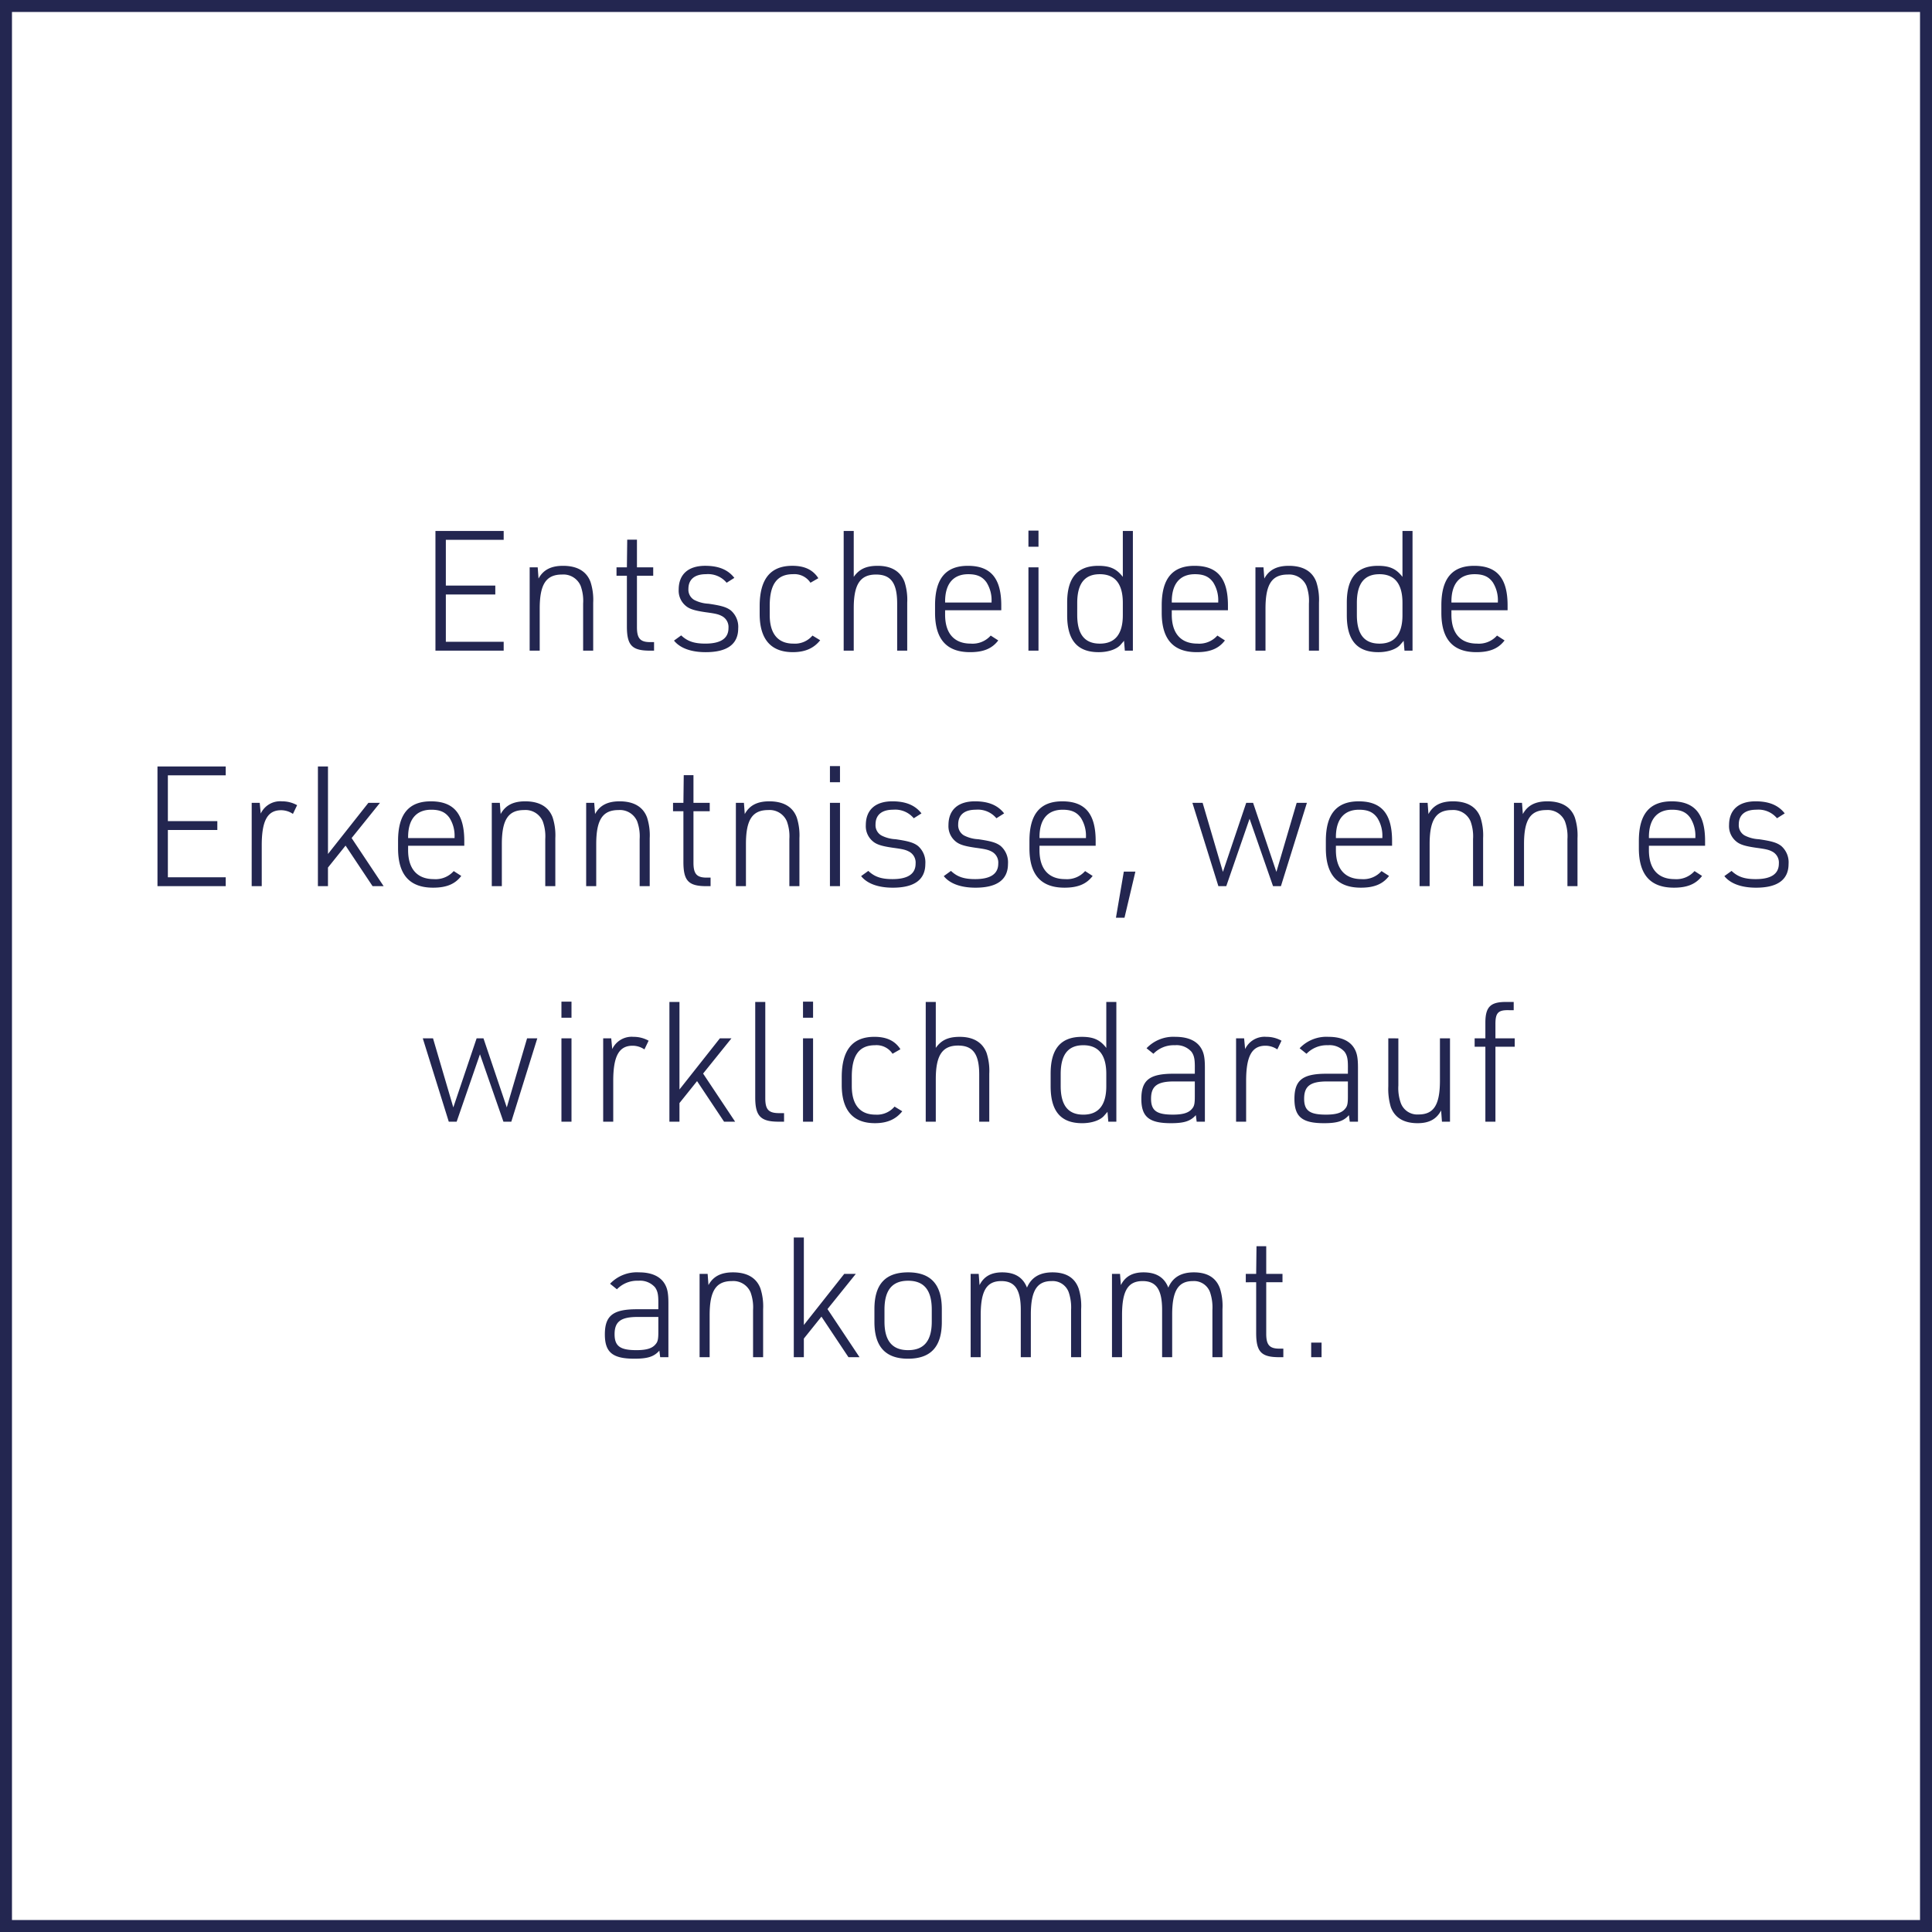
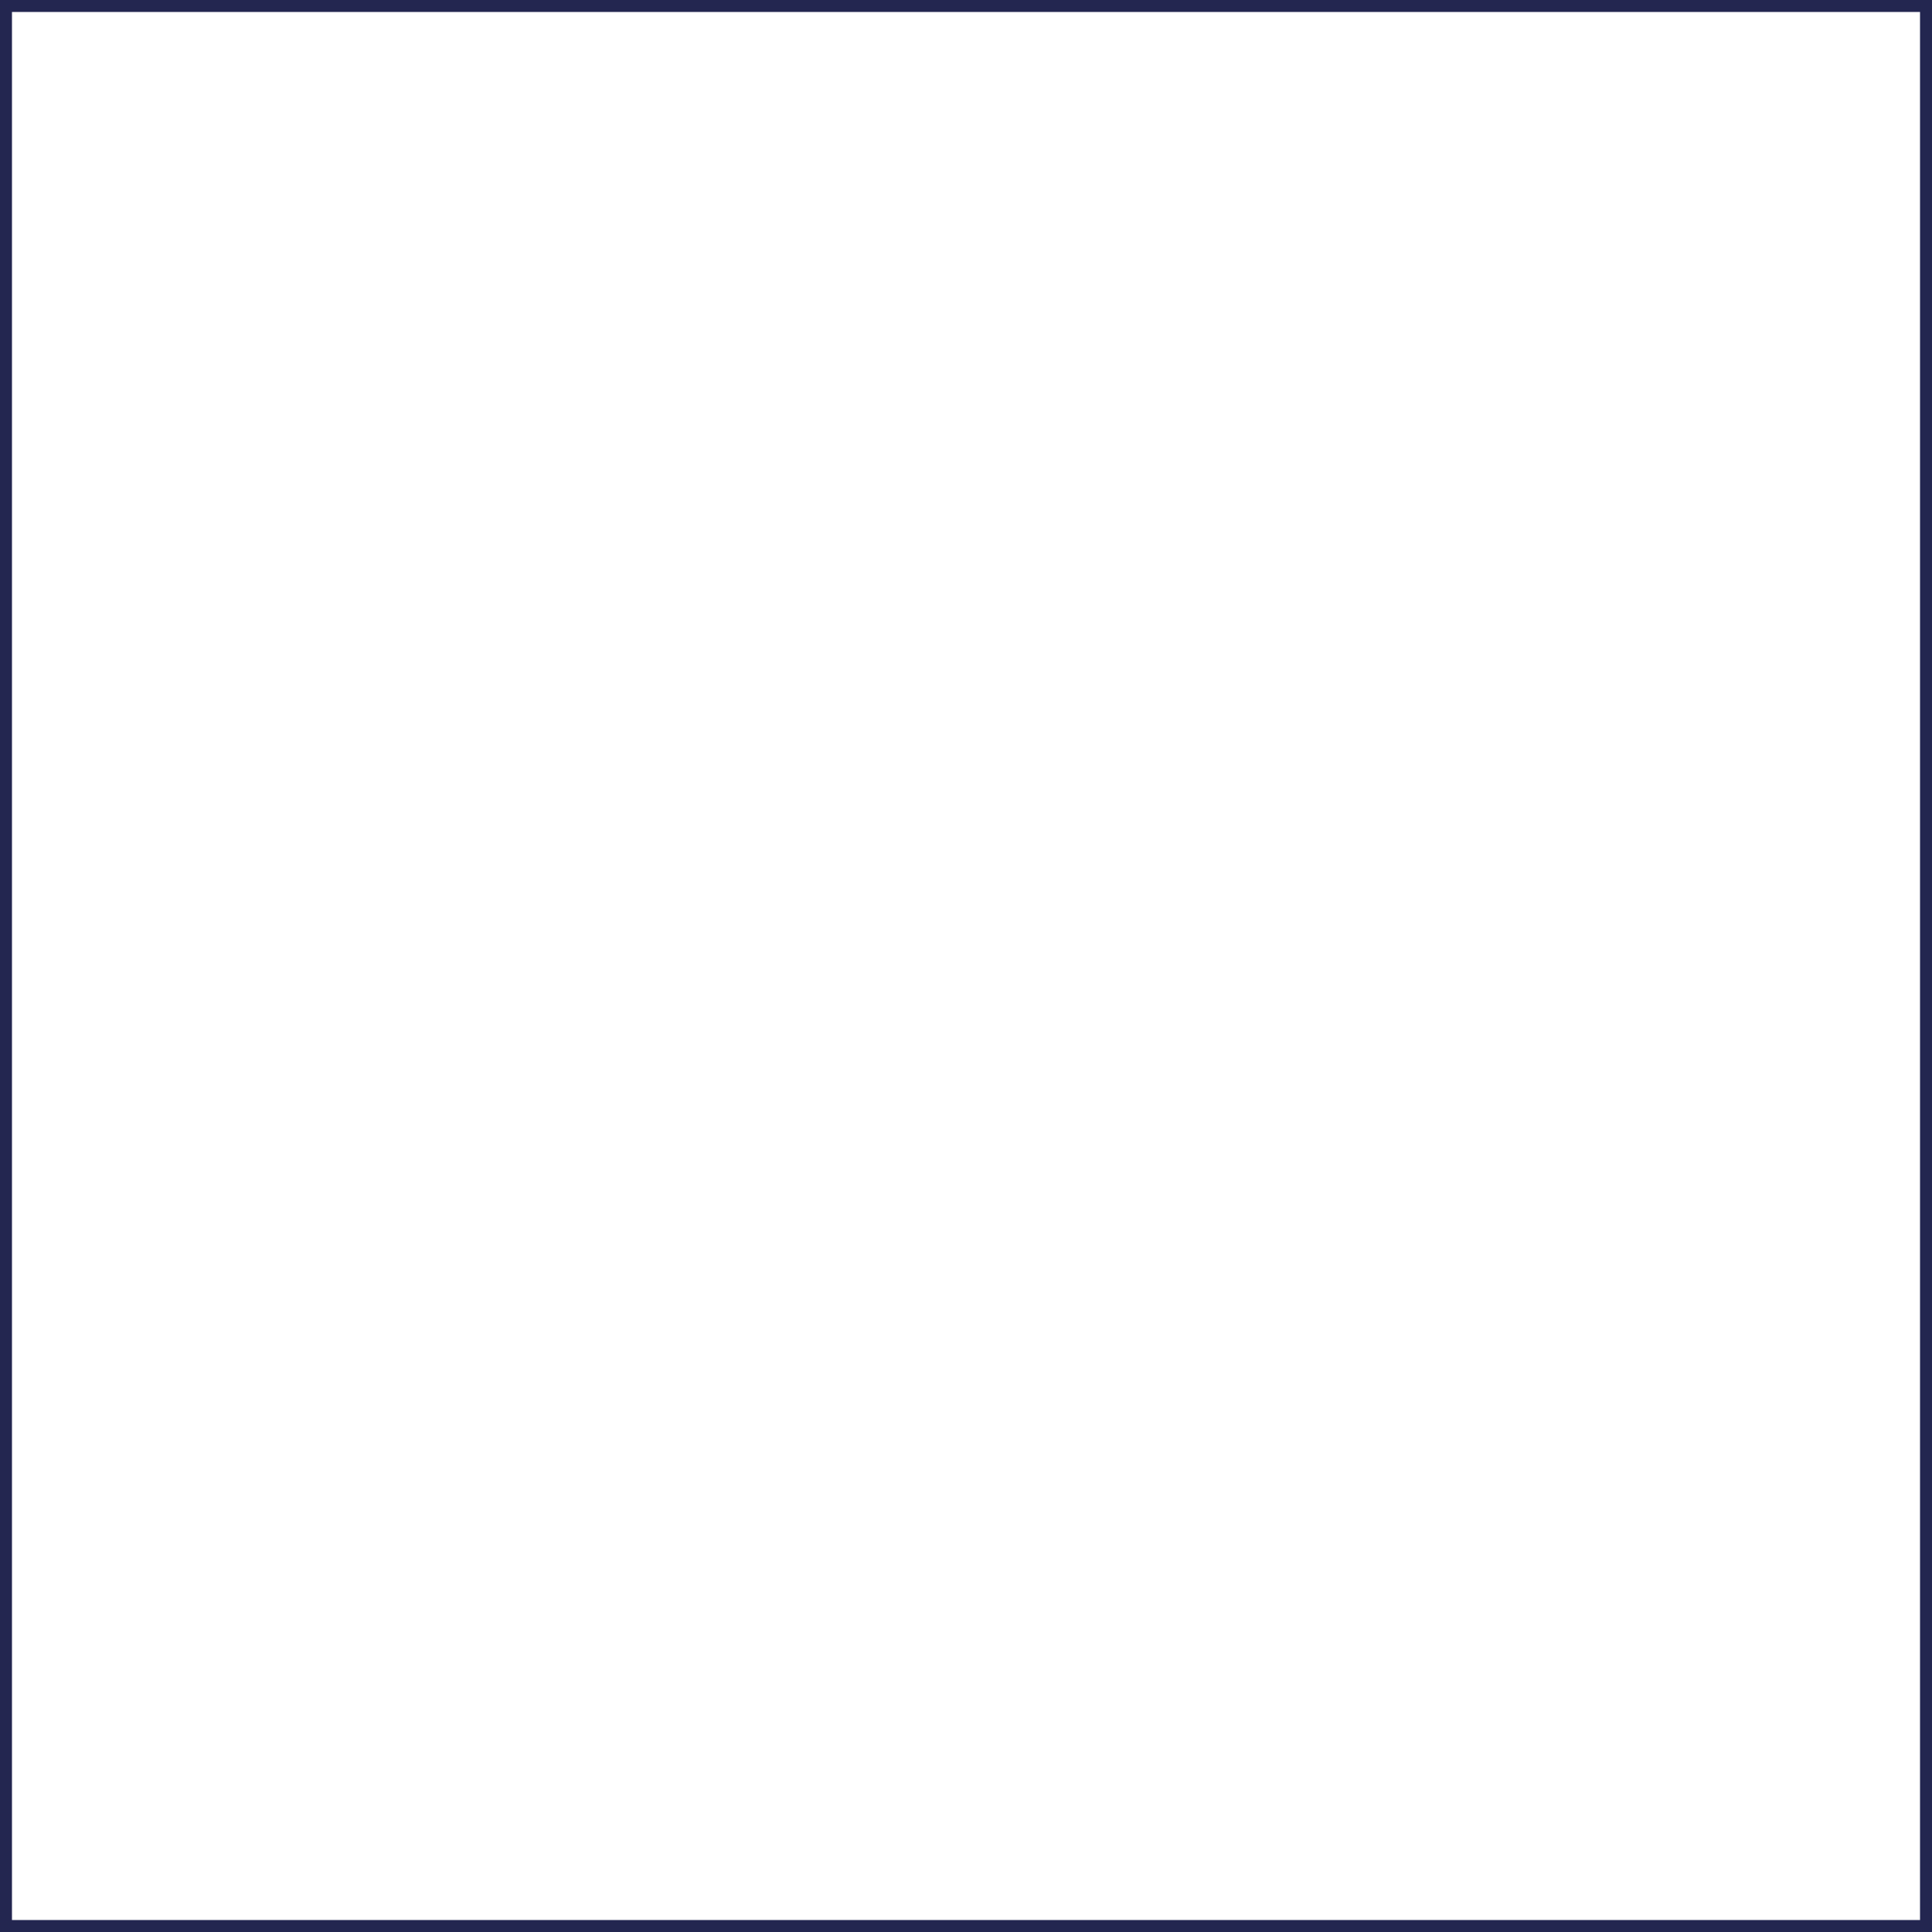
<svg xmlns="http://www.w3.org/2000/svg" width="484" height="484" viewBox="0 0 484 484">
  <defs>
    <style>
      .cls-1, .cls-4 {
        fill: none;
      }

      .cls-1 {
        stroke: #232650;
        stroke-width: 3px;
      }

      .cls-2 {
        fill: #232650;
      }

      .cls-3 {
        stroke: none;
      }
    </style>
  </defs>
  <g id="Gruppe_672" data-name="Gruppe 672" transform="translate(-151 -248)">
    <g id="Rechteck_323" data-name="Rechteck 323" class="cls-1" transform="translate(151 248)">
-       <rect class="cls-3" width="484" height="484" />
      <rect class="cls-4" x="1.5" y="1.5" width="481" height="481" />
    </g>
-     <path id="Pfad_335" data-name="Pfad 335" class="cls-2" d="M76.087,30H93.181V27.774H78.691V15.93h12.39V13.7H78.691V2.238h14.49V.012H76.087Zm23.6,0h2.52V19.458c0-6.09,1.6-8.526,5.586-8.526a4.691,4.691,0,0,1,4.662,2.814,10.972,10.972,0,0,1,.63,4.452V30h2.52V17.988a14.532,14.532,0,0,0-.672-5.208c-1.008-2.688-3.36-4.032-6.888-4.032-2.982,0-4.956,1.008-6.132,3.192l-.21-2.814H99.691Zm24.36-18.774V23.91c0,4.83,1.3,6.132,6.006,6.09h.8V27.858h-.8c-2.646.042-3.486-.882-3.486-3.738V11.226h4.074v-2.1h-4.074V2.2h-2.436l-.084,6.93h-2.6v2.1Zm11.8,16.254c1.512,1.89,4.284,2.9,7.938,2.9,5.418,0,8.148-2.016,8.148-5.964a5.426,5.426,0,0,0-1.848-4.494c-1.092-.84-2.436-1.218-5.586-1.68a8.674,8.674,0,0,1-3.612-.966,2.962,2.962,0,0,1-1.428-2.73c0-2.394,1.554-3.7,4.41-3.7a6.054,6.054,0,0,1,5.166,2.142l1.932-1.218c-1.6-2.058-3.948-3.024-7.308-3.024-4.242,0-6.636,2.142-6.636,5.964a4.924,4.924,0,0,0,1.638,3.948c.966.882,2.226,1.3,5.166,1.722,2.478.336,3.192.5,4.116,1.008a3.1,3.1,0,0,1,1.554,2.94q0,3.906-5.8,3.906c-2.814,0-4.494-.588-6.048-2.058Zm34.692-1.26a5.742,5.742,0,0,1-4.788,2.016c-3.864,0-5.922-2.478-5.922-7.14V18.744c0-5.376,1.848-7.9,5.838-7.9a4.8,4.8,0,0,1,4.368,2.142l1.974-1.134c-1.344-2.1-3.444-3.108-6.51-3.108-5.5,0-8.19,3.318-8.19,10.122V20.8c0,6.342,2.814,9.576,8.316,9.576,3.066,0,5.25-.966,6.846-2.982ZM178.357,30h2.52V19.332c0-5.964,1.638-8.4,5.586-8.4,3.738,0,5.292,2.142,5.292,7.266V30h2.52V17.988a14.532,14.532,0,0,0-.672-5.208c-1.008-2.646-3.318-4.032-6.72-4.032-2.856,0-4.62.8-6.006,2.772V.012h-2.52Zm25.41-10.122h14.07V18.66c0-6.8-2.646-9.912-8.358-9.912-5.544,0-8.232,3.192-8.232,9.912v1.848c0,6.636,2.9,9.87,8.778,9.87,3.318,0,5.5-.882,7.056-2.94l-1.89-1.218a6.063,6.063,0,0,1-5,2.016c-4.158,0-6.426-2.562-6.426-7.266Zm0-1.932v-.252c0-4.452,2.058-6.846,5.8-6.846,2.226,0,3.57.63,4.578,2.058a8.359,8.359,0,0,1,1.26,4.746v.294ZM224.641,3.96h2.52V-.072h-2.52Zm0,26.04h2.52V9.126h-2.52Zm24.15,0h2.016V.012h-2.52V11.52c-1.554-2.016-3.192-2.772-6.132-2.772-5.25,0-7.812,2.982-7.812,9.2v3.192c0,6.258,2.562,9.24,7.9,9.24,2.436,0,4.62-.756,5.586-1.974l.588-.672.168-.21ZM236.863,18.072c0-4.872,1.848-7.224,5.67-7.224s5.754,2.436,5.754,7.182V21.1c0,4.746-1.932,7.14-5.754,7.14s-5.67-2.352-5.67-7.182Zm23.688,1.806h14.07V18.66c0-6.8-2.646-9.912-8.358-9.912-5.544,0-8.232,3.192-8.232,9.912v1.848c0,6.636,2.9,9.87,8.778,9.87,3.318,0,5.5-.882,7.056-2.94l-1.89-1.218a6.063,6.063,0,0,1-5,2.016c-4.158,0-6.426-2.562-6.426-7.266Zm0-1.932v-.252c0-4.452,2.058-6.846,5.8-6.846,2.226,0,3.57.63,4.578,2.058a8.359,8.359,0,0,1,1.26,4.746v.294ZM281.509,30h2.52V19.458c0-6.09,1.6-8.526,5.586-8.526a4.691,4.691,0,0,1,4.662,2.814,10.972,10.972,0,0,1,.63,4.452V30h2.52V17.988a14.532,14.532,0,0,0-.672-5.208c-1.008-2.688-3.36-4.032-6.888-4.032-2.982,0-4.956,1.008-6.132,3.192l-.21-2.814h-2.016Zm37.338,0h2.016V.012h-2.52V11.52c-1.554-2.016-3.192-2.772-6.132-2.772-5.25,0-7.812,2.982-7.812,9.2v3.192c0,6.258,2.562,9.24,7.9,9.24,2.436,0,4.62-.756,5.586-1.974l.588-.672.168-.21ZM306.919,18.072c0-4.872,1.848-7.224,5.67-7.224s5.754,2.436,5.754,7.182V21.1c0,4.746-1.932,7.14-5.754,7.14s-5.67-2.352-5.67-7.182Zm23.688,1.806h14.07V18.66c0-6.8-2.646-9.912-8.358-9.912-5.544,0-8.232,3.192-8.232,9.912v1.848c0,6.636,2.9,9.87,8.778,9.87,3.318,0,5.5-.882,7.056-2.94l-1.89-1.218a6.063,6.063,0,0,1-5,2.016c-4.158,0-6.426-2.562-6.426-7.266Zm0-1.932v-.252c0-4.452,2.058-6.846,5.8-6.846,2.226,0,3.57.63,4.578,2.058a8.359,8.359,0,0,1,1.26,4.746v.294ZM6.451,89H23.545V86.774H9.055V74.93h12.39V72.7H9.055V61.238h14.49V59.012H6.451Zm23.6,0h2.52V78.752c0-6.132,1.428-8.778,4.83-8.778a5.263,5.263,0,0,1,2.982.924l1.05-2.184a7.676,7.676,0,0,0-3.78-.966,5.38,5.38,0,0,0-5.334,3.066l-.252-2.688H30.055Zm16.59,0h2.52V84.338l4.41-5.5L60.337,89h2.772L55.087,76.946l7.1-8.82h-2.9L49.165,80.936V59.012h-2.52Zm22.6-10.122h14.07V77.66c0-6.8-2.646-9.912-8.358-9.912-5.544,0-8.232,3.192-8.232,9.912v1.848c0,6.636,2.9,9.87,8.778,9.87,3.318,0,5.5-.882,7.056-2.94l-1.89-1.218a6.063,6.063,0,0,1-5,2.016c-4.158,0-6.426-2.562-6.426-7.266Zm0-1.932v-.252c0-4.452,2.058-6.846,5.8-6.846,2.226,0,3.57.63,4.578,2.058a8.359,8.359,0,0,1,1.26,4.746v.294ZM90.2,89h2.52V78.458c0-6.09,1.6-8.526,5.586-8.526a4.691,4.691,0,0,1,4.662,2.814,10.972,10.972,0,0,1,.63,4.452V89h2.52V76.988a14.533,14.533,0,0,0-.672-5.208c-1.008-2.688-3.36-4.032-6.888-4.032-2.982,0-4.956,1.008-6.132,3.192l-.21-2.814H90.2Zm23.646,0h2.52V78.458c0-6.09,1.6-8.526,5.586-8.526a4.691,4.691,0,0,1,4.662,2.814,10.972,10.972,0,0,1,.63,4.452V89h2.52V76.988a14.532,14.532,0,0,0-.672-5.208c-1.008-2.688-3.36-4.032-6.888-4.032-2.982,0-4.956,1.008-6.132,3.192l-.21-2.814h-2.016Zm24.36-18.774V82.91c0,4.83,1.3,6.132,6.006,6.09h.8V86.858h-.8c-2.646.042-3.486-.882-3.486-3.738V70.226H144.8v-2.1h-4.074V61.2h-2.436l-.084,6.93h-2.6v2.1ZM151.351,89h2.52V78.458c0-6.09,1.6-8.526,5.586-8.526a4.691,4.691,0,0,1,4.662,2.814,10.972,10.972,0,0,1,.63,4.452V89h2.52V76.988a14.533,14.533,0,0,0-.672-5.208c-1.008-2.688-3.36-4.032-6.888-4.032-2.982,0-4.956,1.008-6.132,3.192l-.21-2.814h-2.016Zm23.562-26.04h2.52V58.928h-2.52Zm0,26.04h2.52V68.126h-2.52Zm7.812-2.52c1.512,1.89,4.284,2.9,7.938,2.9,5.418,0,8.148-2.016,8.148-5.964a5.426,5.426,0,0,0-1.848-4.494c-1.092-.84-2.436-1.218-5.586-1.68a8.674,8.674,0,0,1-3.612-.966,2.962,2.962,0,0,1-1.428-2.73c0-2.394,1.554-3.7,4.41-3.7a6.054,6.054,0,0,1,5.166,2.142l1.932-1.218c-1.6-2.058-3.948-3.024-7.308-3.024-4.242,0-6.636,2.142-6.636,5.964a4.924,4.924,0,0,0,1.638,3.948c.966.882,2.226,1.3,5.166,1.722,2.478.336,3.192.5,4.116,1.008a3.1,3.1,0,0,1,1.554,2.94q0,3.906-5.8,3.906c-2.814,0-4.494-.588-6.048-2.058Zm20.706,0c1.512,1.89,4.284,2.9,7.938,2.9,5.418,0,8.148-2.016,8.148-5.964a5.426,5.426,0,0,0-1.848-4.494c-1.092-.84-2.436-1.218-5.586-1.68a8.674,8.674,0,0,1-3.612-.966,2.962,2.962,0,0,1-1.428-2.73c0-2.394,1.554-3.7,4.41-3.7a6.054,6.054,0,0,1,5.166,2.142l1.932-1.218c-1.6-2.058-3.948-3.024-7.308-3.024-4.242,0-6.636,2.142-6.636,5.964a4.924,4.924,0,0,0,1.638,3.948c.966.882,2.226,1.3,5.166,1.722,2.478.336,3.192.5,4.116,1.008a3.1,3.1,0,0,1,1.554,2.94q0,3.906-5.8,3.906c-2.814,0-4.494-.588-6.048-2.058Zm23.982-7.6h14.07V77.66c0-6.8-2.646-9.912-8.358-9.912-5.544,0-8.232,3.192-8.232,9.912v1.848c0,6.636,2.9,9.87,8.778,9.87,3.318,0,5.5-.882,7.056-2.94l-1.89-1.218a6.063,6.063,0,0,1-5,2.016c-4.158,0-6.426-2.562-6.426-7.266Zm0-1.932v-.252c0-4.452,2.058-6.846,5.8-6.846,2.226,0,3.57.63,4.578,2.058a8.359,8.359,0,0,1,1.26,4.746v.294ZM246.565,96.9h2.142l2.73-11.55h-2.9ZM272.227,89H274.2l5.838-16.884L285.919,89h1.974l6.51-20.874h-2.562l-5.082,17.3-5.838-17.3H279.2l-5.838,17.3-5.082-17.3h-2.562Zm29.442-10.122h14.07V77.66c0-6.8-2.646-9.912-8.358-9.912-5.544,0-8.232,3.192-8.232,9.912v1.848c0,6.636,2.9,9.87,8.778,9.87,3.318,0,5.5-.882,7.056-2.94l-1.89-1.218a6.063,6.063,0,0,1-5,2.016c-4.158,0-6.426-2.562-6.426-7.266Zm0-1.932v-.252c0-4.452,2.058-6.846,5.8-6.846,2.226,0,3.57.63,4.578,2.058a8.359,8.359,0,0,1,1.26,4.746v.294ZM322.627,89h2.52V78.458c0-6.09,1.6-8.526,5.586-8.526a4.691,4.691,0,0,1,4.662,2.814,10.972,10.972,0,0,1,.63,4.452V89h2.52V76.988a14.532,14.532,0,0,0-.672-5.208c-1.008-2.688-3.36-4.032-6.888-4.032-2.982,0-4.956,1.008-6.132,3.192l-.21-2.814h-2.016Zm23.646,0h2.52V78.458c0-6.09,1.6-8.526,5.586-8.526a4.691,4.691,0,0,1,4.662,2.814,10.972,10.972,0,0,1,.63,4.452V89h2.52V76.988a14.532,14.532,0,0,0-.672-5.208c-1.008-2.688-3.36-4.032-6.888-4.032-2.982,0-4.956,1.008-6.132,3.192l-.21-2.814h-2.016Zm33.81-10.122h14.07V77.66c0-6.8-2.646-9.912-8.358-9.912-5.544,0-8.232,3.192-8.232,9.912v1.848c0,6.636,2.9,9.87,8.778,9.87,3.318,0,5.5-.882,7.056-2.94l-1.89-1.218a6.063,6.063,0,0,1-5,2.016c-4.158,0-6.426-2.562-6.426-7.266Zm0-1.932v-.252c0-4.452,2.058-6.846,5.8-6.846,2.226,0,3.57.63,4.578,2.058a8.359,8.359,0,0,1,1.26,4.746v.294Zm18.9,9.534c1.512,1.89,4.284,2.9,7.938,2.9,5.418,0,8.148-2.016,8.148-5.964a5.426,5.426,0,0,0-1.848-4.494c-1.092-.84-2.436-1.218-5.586-1.68a8.674,8.674,0,0,1-3.612-.966,2.962,2.962,0,0,1-1.428-2.73c0-2.394,1.554-3.7,4.41-3.7a6.055,6.055,0,0,1,5.166,2.142l1.932-1.218c-1.6-2.058-3.948-3.024-7.308-3.024-4.242,0-6.636,2.142-6.636,5.964A4.924,4.924,0,0,0,401.8,77.66c.966.882,2.226,1.3,5.166,1.722,2.478.336,3.192.5,4.116,1.008a3.1,3.1,0,0,1,1.554,2.94q0,3.906-5.8,3.906c-2.814,0-4.494-.588-6.048-2.058ZM79.426,148H81.4l5.838-16.884L93.118,148h1.974l6.51-20.874H99.04l-5.082,17.3-5.838-17.3H86.4l-5.838,17.3-5.082-17.3H72.916Zm28.224-26.04h2.52v-4.032h-2.52Zm0,26.04h2.52V127.126h-2.52Zm10.458,0h2.52V137.752c0-6.132,1.428-8.778,4.83-8.778a5.263,5.263,0,0,1,2.982.924l1.05-2.184a7.676,7.676,0,0,0-3.78-.966,5.38,5.38,0,0,0-5.334,3.066l-.252-2.688h-2.016Zm16.59,0h2.52v-4.662l4.41-5.5L148.39,148h2.772l-8.022-12.054,7.1-8.82h-2.9l-10.122,12.81V118.012H134.7Zm21.5-29.988v23.9c0,4.7,1.344,6.09,5.88,6.09h1.344v-2.142h-1.218c-2.646,0-3.486-.882-3.486-3.738V118.012Zm11.97,3.948h2.52v-4.032h-2.52Zm0,26.04h2.52V127.126h-2.52Zm22.932-3.78a5.742,5.742,0,0,1-4.788,2.016c-3.864,0-5.922-2.478-5.922-7.14v-2.352c0-5.376,1.848-7.9,5.838-7.9a4.8,4.8,0,0,1,4.368,2.142l1.974-1.134c-1.344-2.1-3.444-3.108-6.51-3.108-5.5,0-8.19,3.318-8.19,10.122V138.8c0,6.342,2.814,9.576,8.316,9.576,3.066,0,5.25-.966,6.846-2.982Zm7.812,3.78h2.52V137.332c0-5.964,1.638-8.4,5.586-8.4,3.738,0,5.292,2.142,5.292,7.266V148h2.52V135.988a14.532,14.532,0,0,0-.672-5.208c-1.008-2.646-3.318-4.032-6.72-4.032-2.856,0-4.62.8-6.006,2.772V118.012h-2.52Zm45.738,0h2.016V118.012h-2.52V129.52c-1.554-2.016-3.192-2.772-6.132-2.772-5.25,0-7.812,2.982-7.812,9.2v3.192c0,6.258,2.562,9.24,7.9,9.24,2.436,0,4.62-.756,5.586-1.974l.588-.672.168-.21Zm-11.928-11.928c0-4.872,1.848-7.224,5.67-7.224s5.754,2.436,5.754,7.182V139.1c0,4.746-1.932,7.14-5.754,7.14s-5.67-2.352-5.67-7.182Zm33.6-.084H260.95c-5.964,0-8.022,1.6-8.022,6.3,0,4.494,1.932,6.09,7.392,6.09,3.318,0,4.914-.5,6.258-2.016l.21,1.638h2.058V134.476c0-2.52-.252-3.738-.966-4.914-1.134-1.848-3.318-2.814-6.384-2.814a9.243,9.243,0,0,0-7.266,2.856l1.722,1.386a7.054,7.054,0,0,1,5.376-2.142,4.988,4.988,0,0,1,4.158,1.638c.63.882.84,1.764.84,3.7Zm0,1.932v3.78c0,1.68-.126,2.394-.63,2.982-.84,1.092-2.268,1.554-4.872,1.554-4.074,0-5.46-1.008-5.46-3.99,0-3.15,1.554-4.326,5.754-4.326ZM276.658,148h2.52V137.752c0-6.132,1.428-8.778,4.83-8.778a5.263,5.263,0,0,1,2.982.924l1.05-2.184a7.676,7.676,0,0,0-3.78-.966,5.38,5.38,0,0,0-5.334,3.066l-.252-2.688h-2.016Zm28.014-12.012H299.3c-5.964,0-8.022,1.6-8.022,6.3,0,4.494,1.932,6.09,7.392,6.09,3.318,0,4.914-.5,6.258-2.016l.21,1.638h2.058V134.476c0-2.52-.252-3.738-.966-4.914-1.134-1.848-3.318-2.814-6.384-2.814a9.243,9.243,0,0,0-7.266,2.856l1.722,1.386a7.054,7.054,0,0,1,5.376-2.142,4.988,4.988,0,0,1,4.158,1.638c.63.882.84,1.764.84,3.7Zm0,1.932v3.78c0,1.68-.126,2.394-.63,2.982-.84,1.092-2.268,1.554-4.872,1.554-4.074,0-5.46-1.008-5.46-3.99,0-3.15,1.554-4.326,5.754-4.326Zm10.122-10.794v12.012a15.951,15.951,0,0,0,.63,5.208c1.008,2.688,3.276,4.032,6.72,4.032,2.856,0,4.746-1.008,5.88-3.192l.21,2.814h2.016V127.126h-2.52v10.542c0,6.09-1.512,8.526-5.376,8.526a4.39,4.39,0,0,1-4.41-2.814,11.1,11.1,0,0,1-.63-4.452v-11.8Zm24.318,2.1V148h2.52V129.226h4.83v-2.1h-4.83v-3.612c0-2.814.714-3.528,3.444-3.444h1.134v-2.058h-1.638c-4.158-.084-5.46,1.176-5.46,5.208v3.906h-2.688v2.1ZM131.926,194.988H126.55c-5.964,0-8.022,1.6-8.022,6.3,0,4.494,1.932,6.09,7.392,6.09,3.318,0,4.914-.5,6.258-2.016l.21,1.638h2.058V193.476c0-2.52-.252-3.738-.966-4.914-1.134-1.848-3.318-2.814-6.384-2.814a9.243,9.243,0,0,0-7.266,2.856l1.722,1.386a7.054,7.054,0,0,1,5.376-2.142,4.988,4.988,0,0,1,4.158,1.638c.63.882.84,1.764.84,3.7Zm0,1.932v3.78c0,1.68-.126,2.394-.63,2.982-.84,1.092-2.268,1.554-4.872,1.554-4.074,0-5.46-1.008-5.46-3.99,0-3.15,1.554-4.326,5.754-4.326ZM142.258,207h2.52V196.458c0-6.09,1.6-8.526,5.586-8.526a4.691,4.691,0,0,1,4.662,2.814,10.972,10.972,0,0,1,.63,4.452V207h2.52V194.988a14.532,14.532,0,0,0-.672-5.208c-1.008-2.688-3.36-4.032-6.888-4.032-2.982,0-4.956,1.008-6.132,3.192l-.21-2.814h-2.016Zm23.6,0h2.52v-4.662l4.41-5.5L179.554,207h2.772L174.3,194.946l7.1-8.82h-2.9l-10.122,12.81V177.012h-2.52Zm20.2-8.82c0,6.174,2.772,9.2,8.4,9.2,5.712,0,8.484-2.982,8.484-9.2v-3.234c0-6.174-2.772-9.2-8.442-9.2-5.712,0-8.442,2.982-8.442,9.2Zm14.364-.084c0,4.788-1.932,7.14-5.922,7.14s-5.922-2.352-5.922-7.14v-3.024c0-4.872,1.932-7.224,5.922-7.224s5.922,2.352,5.922,7.224Zm9.744,8.9h2.52V196.458c0-6.09,1.47-8.526,5.166-8.526,3.4,0,4.872,2.142,4.872,7.224V207h2.52V196.332c0-5.964,1.512-8.4,5.208-8.4a4.264,4.264,0,0,1,4.284,2.814,11.917,11.917,0,0,1,.588,4.452V207h2.52V194.988a14.572,14.572,0,0,0-.63-5.208q-1.449-4.032-6.552-4.032c-3.192,0-5.292,1.26-6.384,3.822-1.008-2.562-3.024-3.822-6.216-3.822-2.73,0-4.578,1.008-5.67,3.192l-.21-2.814h-2.016Zm35.406,0h2.52V196.458c0-6.09,1.47-8.526,5.166-8.526,3.4,0,4.872,2.142,4.872,7.224V207h2.52V196.332c0-5.964,1.512-8.4,5.208-8.4a4.264,4.264,0,0,1,4.284,2.814,11.917,11.917,0,0,1,.588,4.452V207h2.52V194.988a14.572,14.572,0,0,0-.63-5.208q-1.449-4.032-6.552-4.032c-3.192,0-5.292,1.26-6.384,3.822-1.008-2.562-3.024-3.822-6.216-3.822-2.73,0-4.578,1.008-5.67,3.192l-.21-2.814h-2.016Zm36.12-18.774V200.91c0,4.83,1.3,6.132,6.006,6.09h.8v-2.142h-.8c-2.646.042-3.486-.882-3.486-3.738V188.226h4.074v-2.1h-4.074V179.2h-2.436l-.084,6.93h-2.6v2.1ZM295.474,207h2.6v-3.654h-2.6Z" transform="translate(184 381)" />
  </g>
</svg>